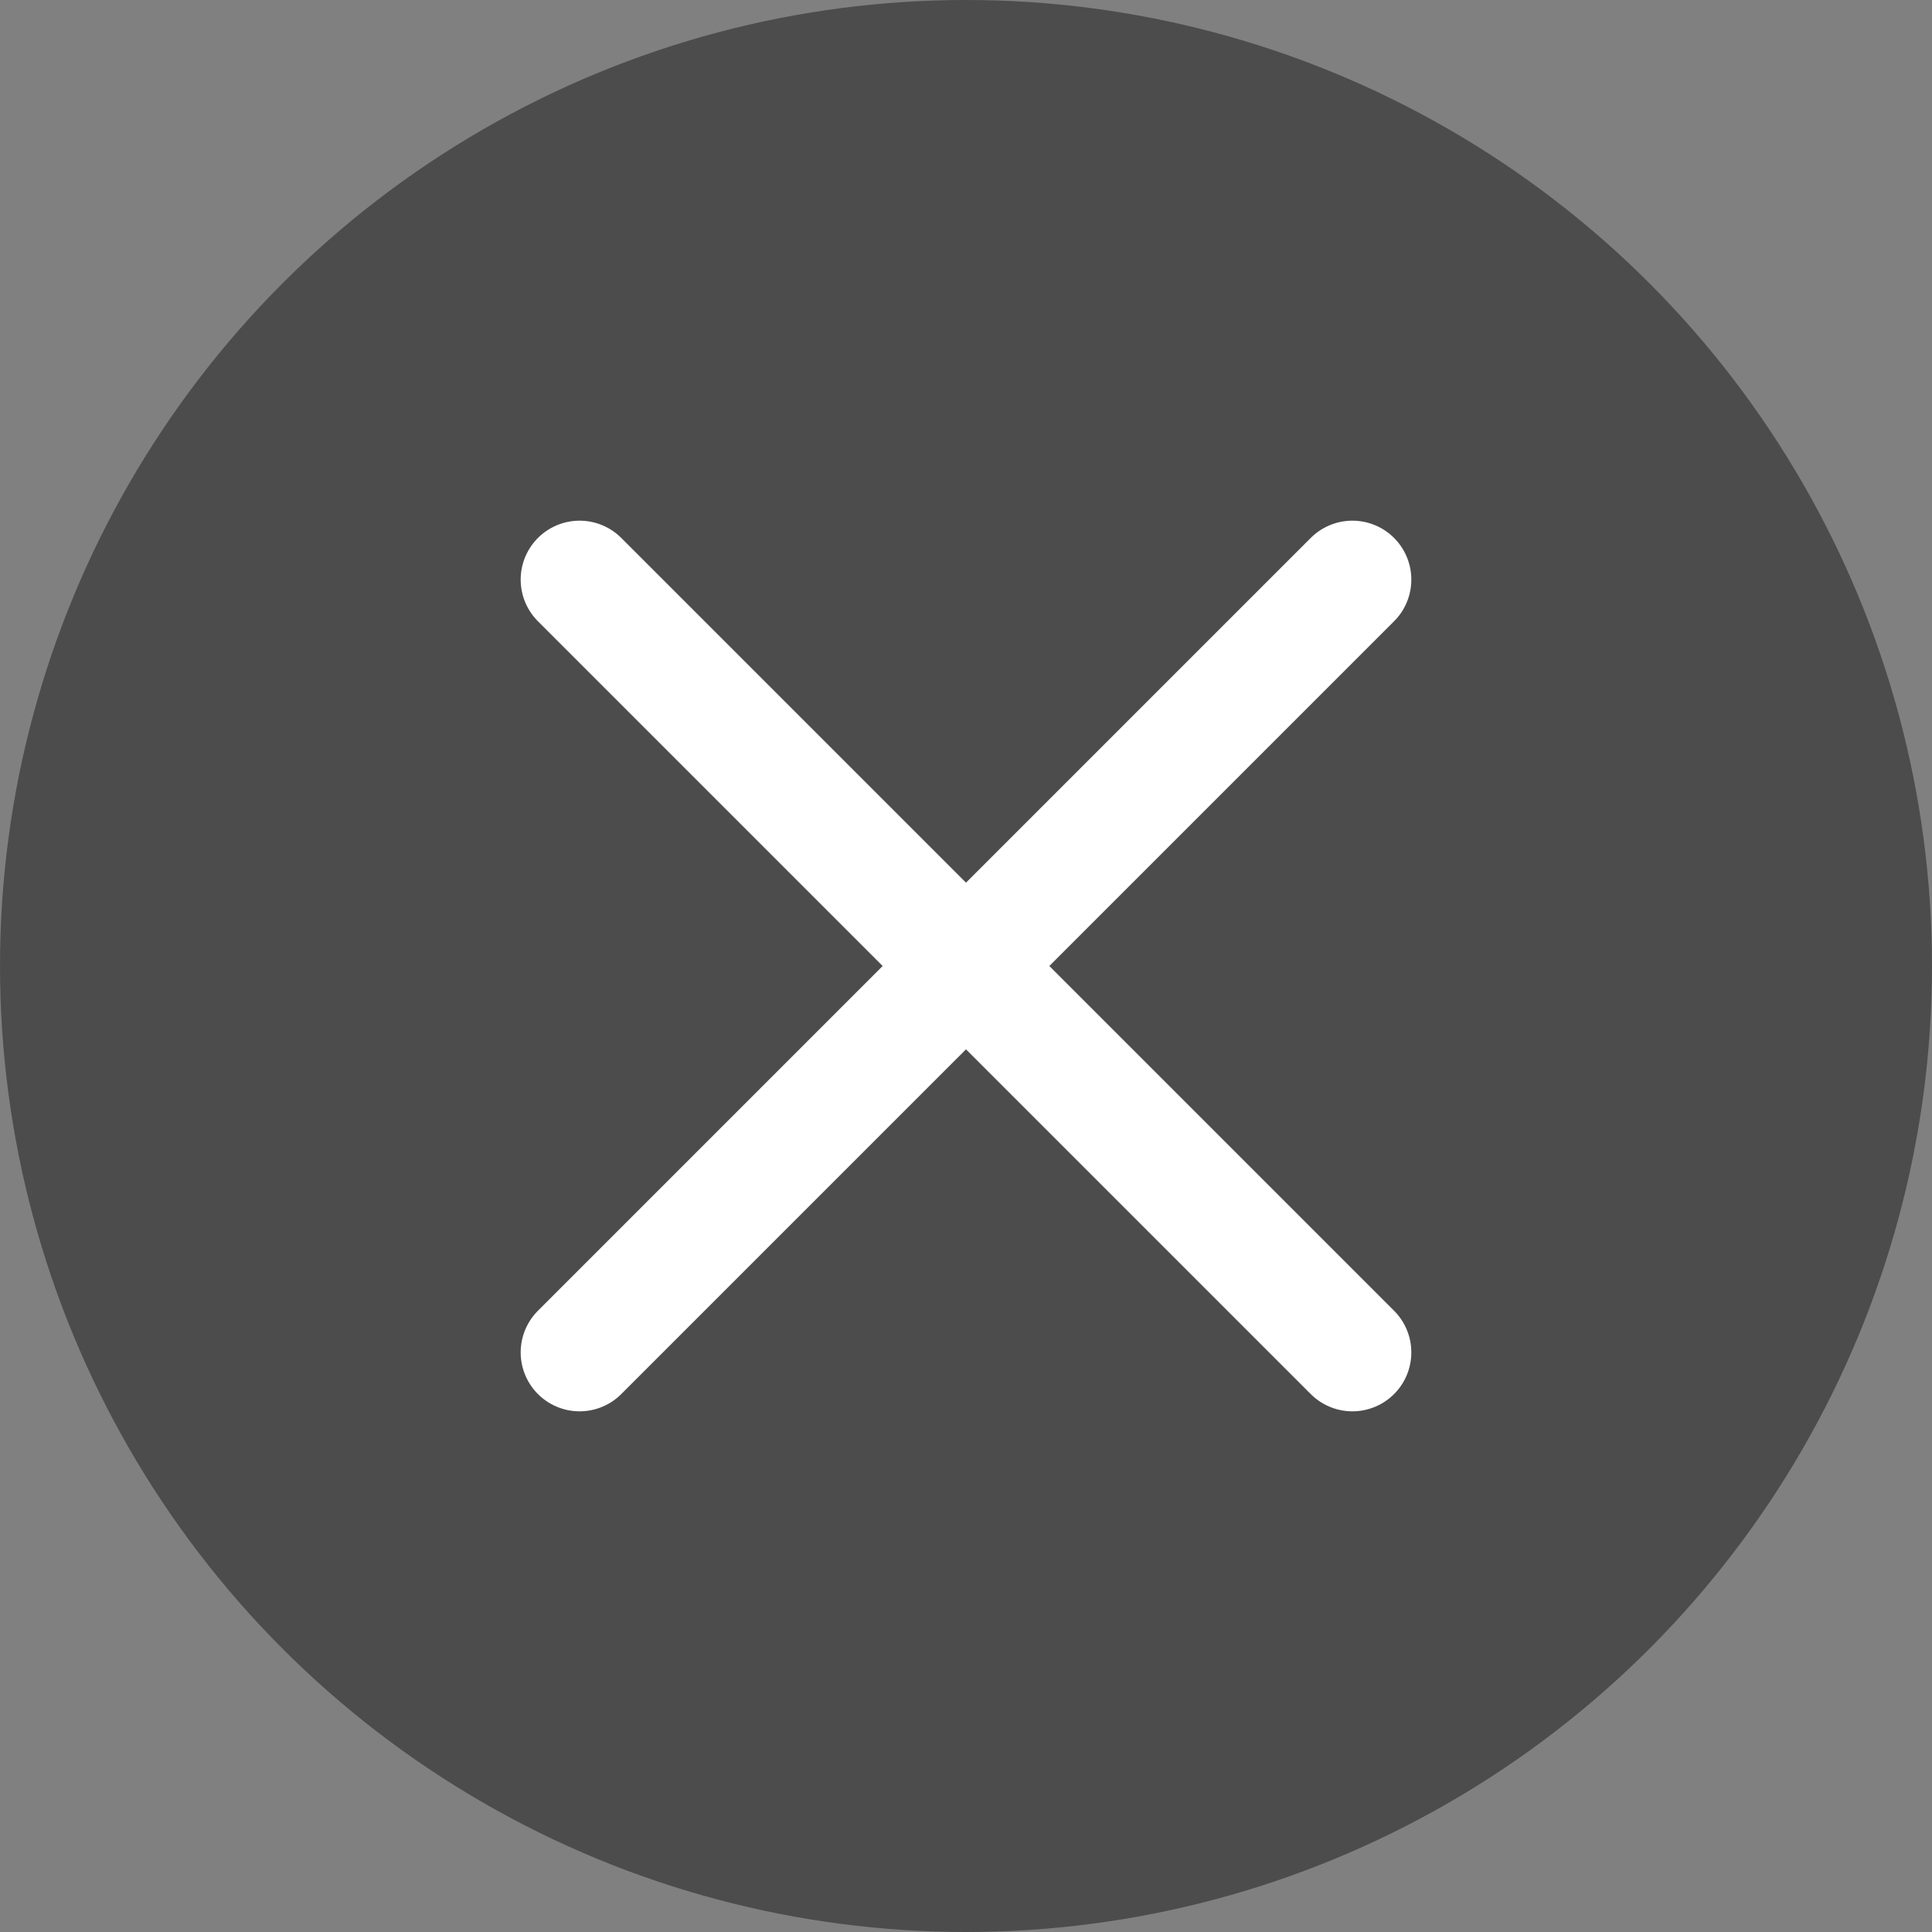
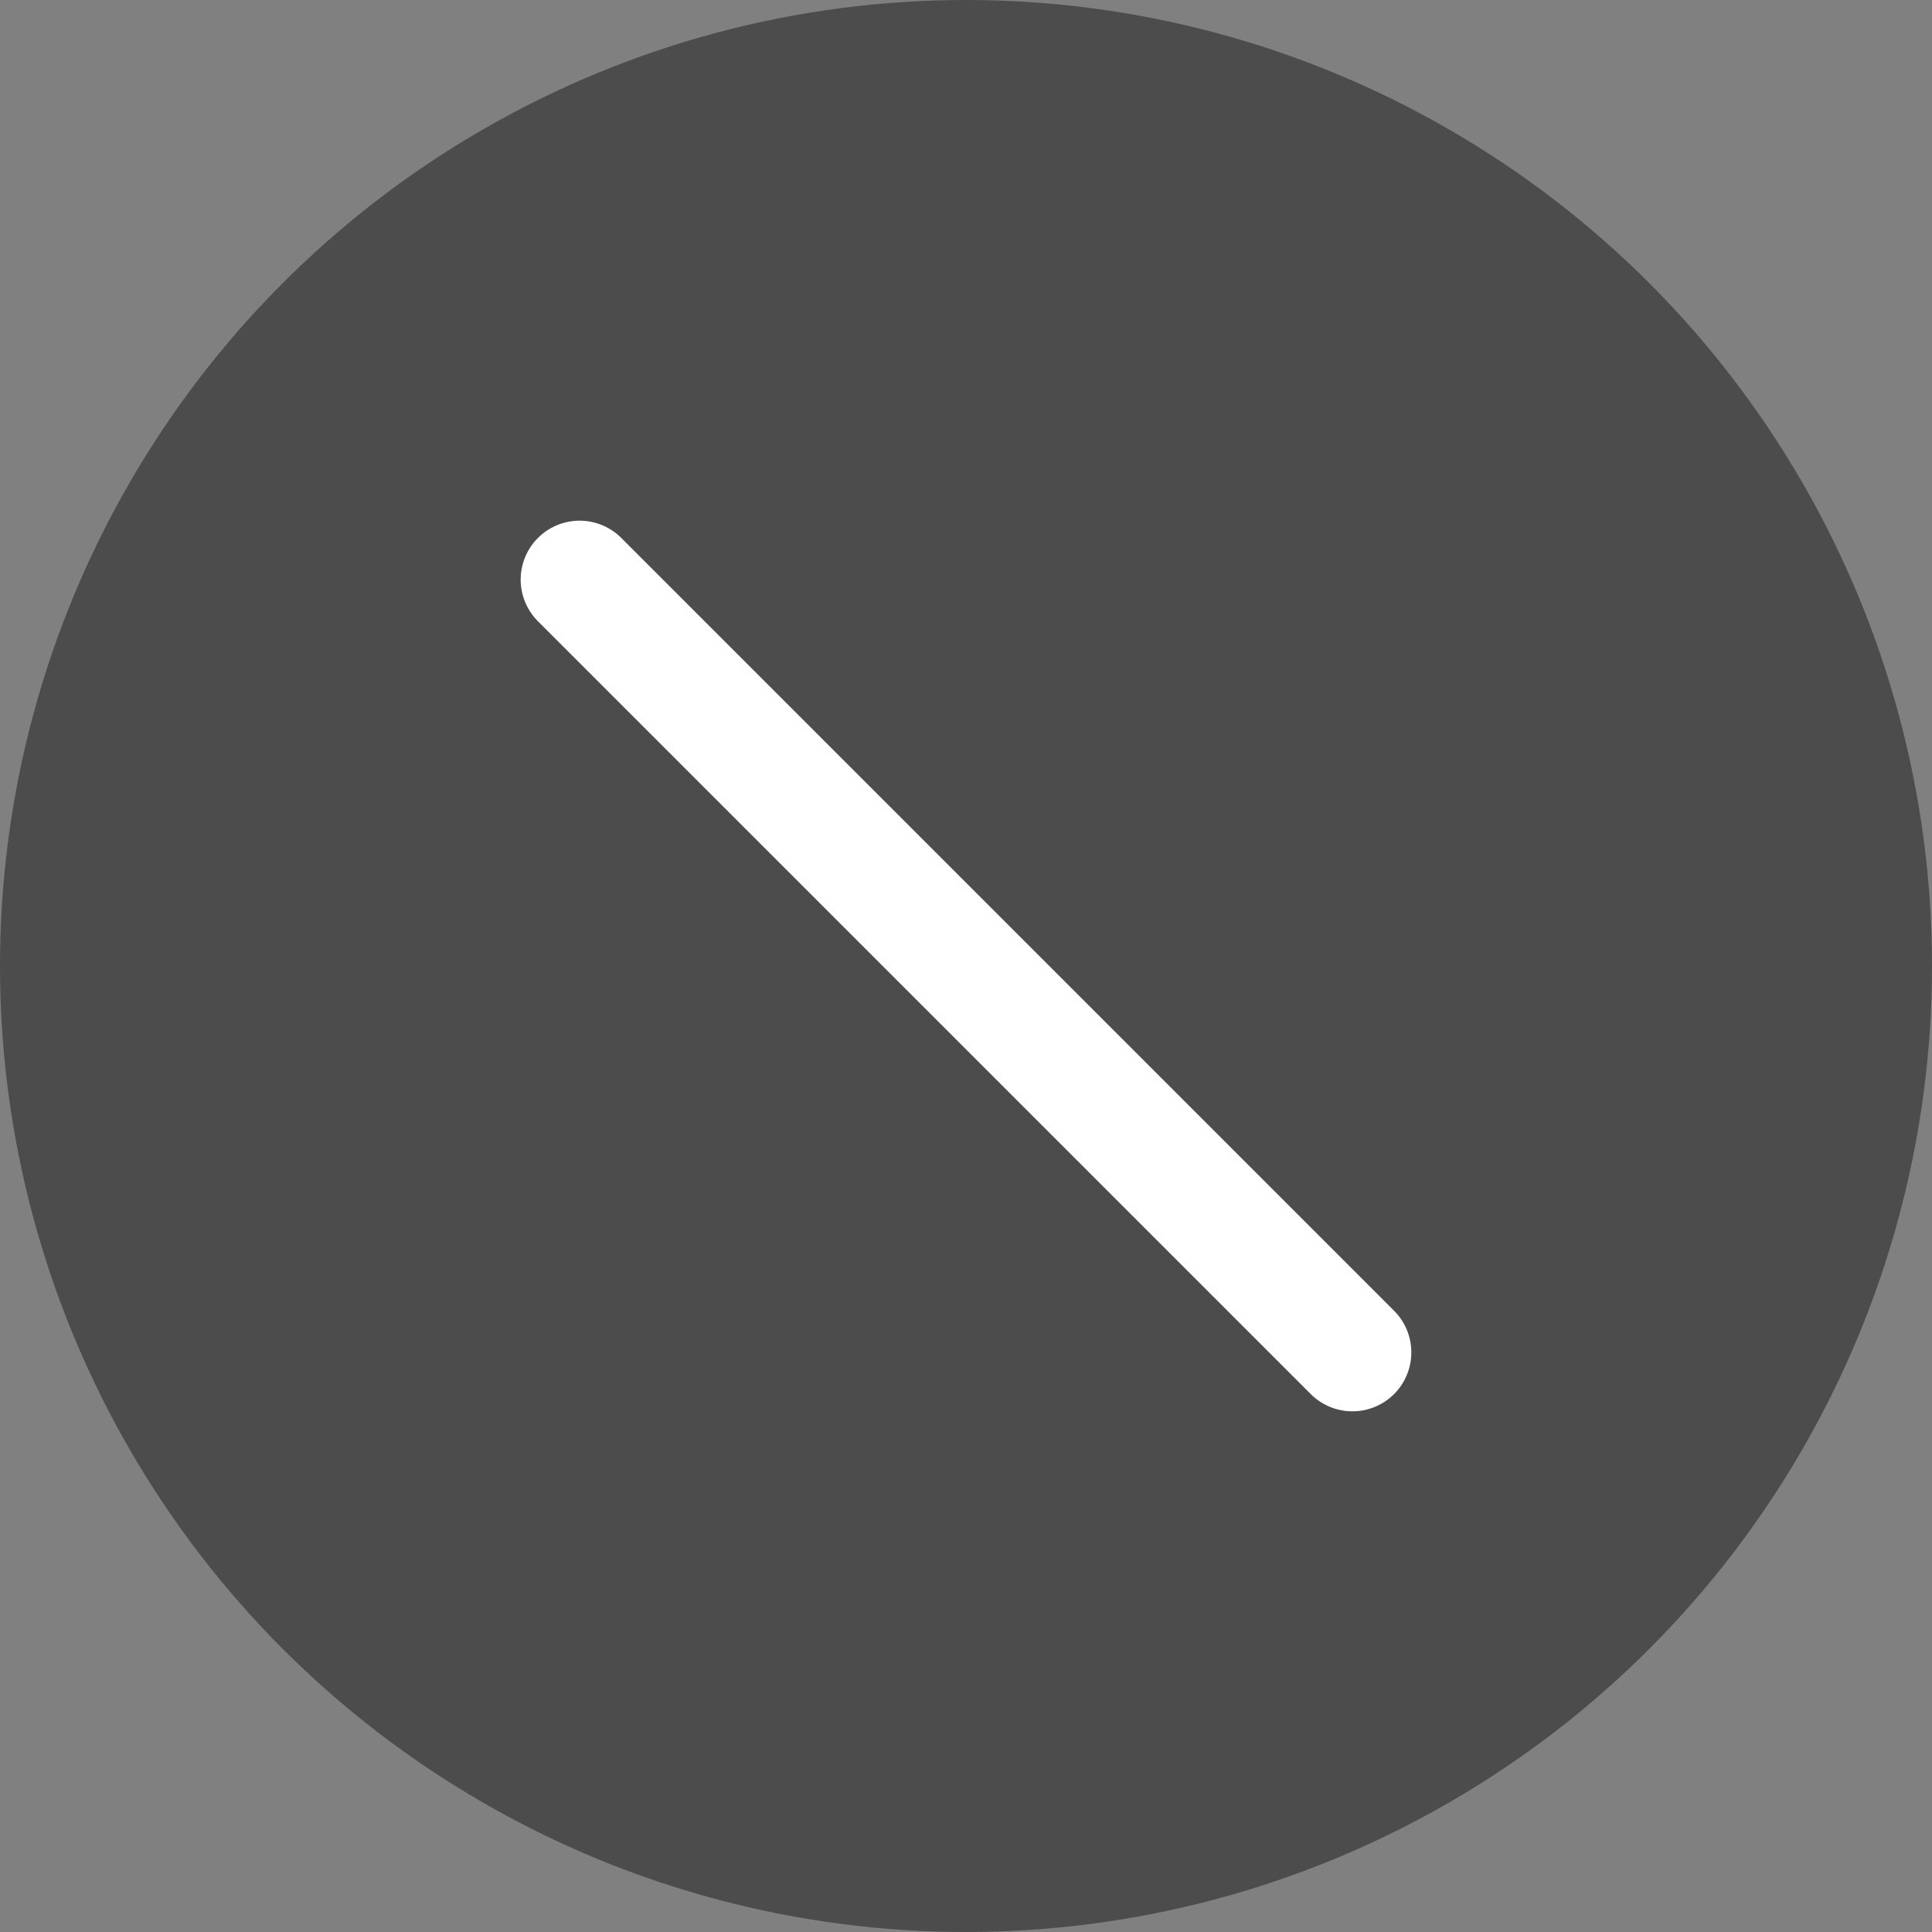
<svg xmlns="http://www.w3.org/2000/svg" id="_レイヤー_2" data-name="レイヤー 2" viewBox="0 0 60 60">
  <rect x="0" y="0" width="60" height="60" fill="#808080" stroke="none" />
  <defs>
    <style>
      .cls-1 {
        fill: none;
        stroke: #fff;
        stroke-linecap: round;
        stroke-miterlimit: 10;
        stroke-width: 3.66px;
      }

      .cls-2 {
        fill: #4c4c4c;
      }
    </style>
  </defs>
  <g id="_レイアウト" data-name="レイアウト">
    <g>
      <circle class="cls-2" cx="30" cy="30" r="30" />
      <g>
-         <line class="cls-1" x1="42" y1="18" x2="18" y2="42" />
        <line class="cls-1" x1="42" y1="42" x2="18" y2="18" />
      </g>
    </g>
  </g>
</svg>